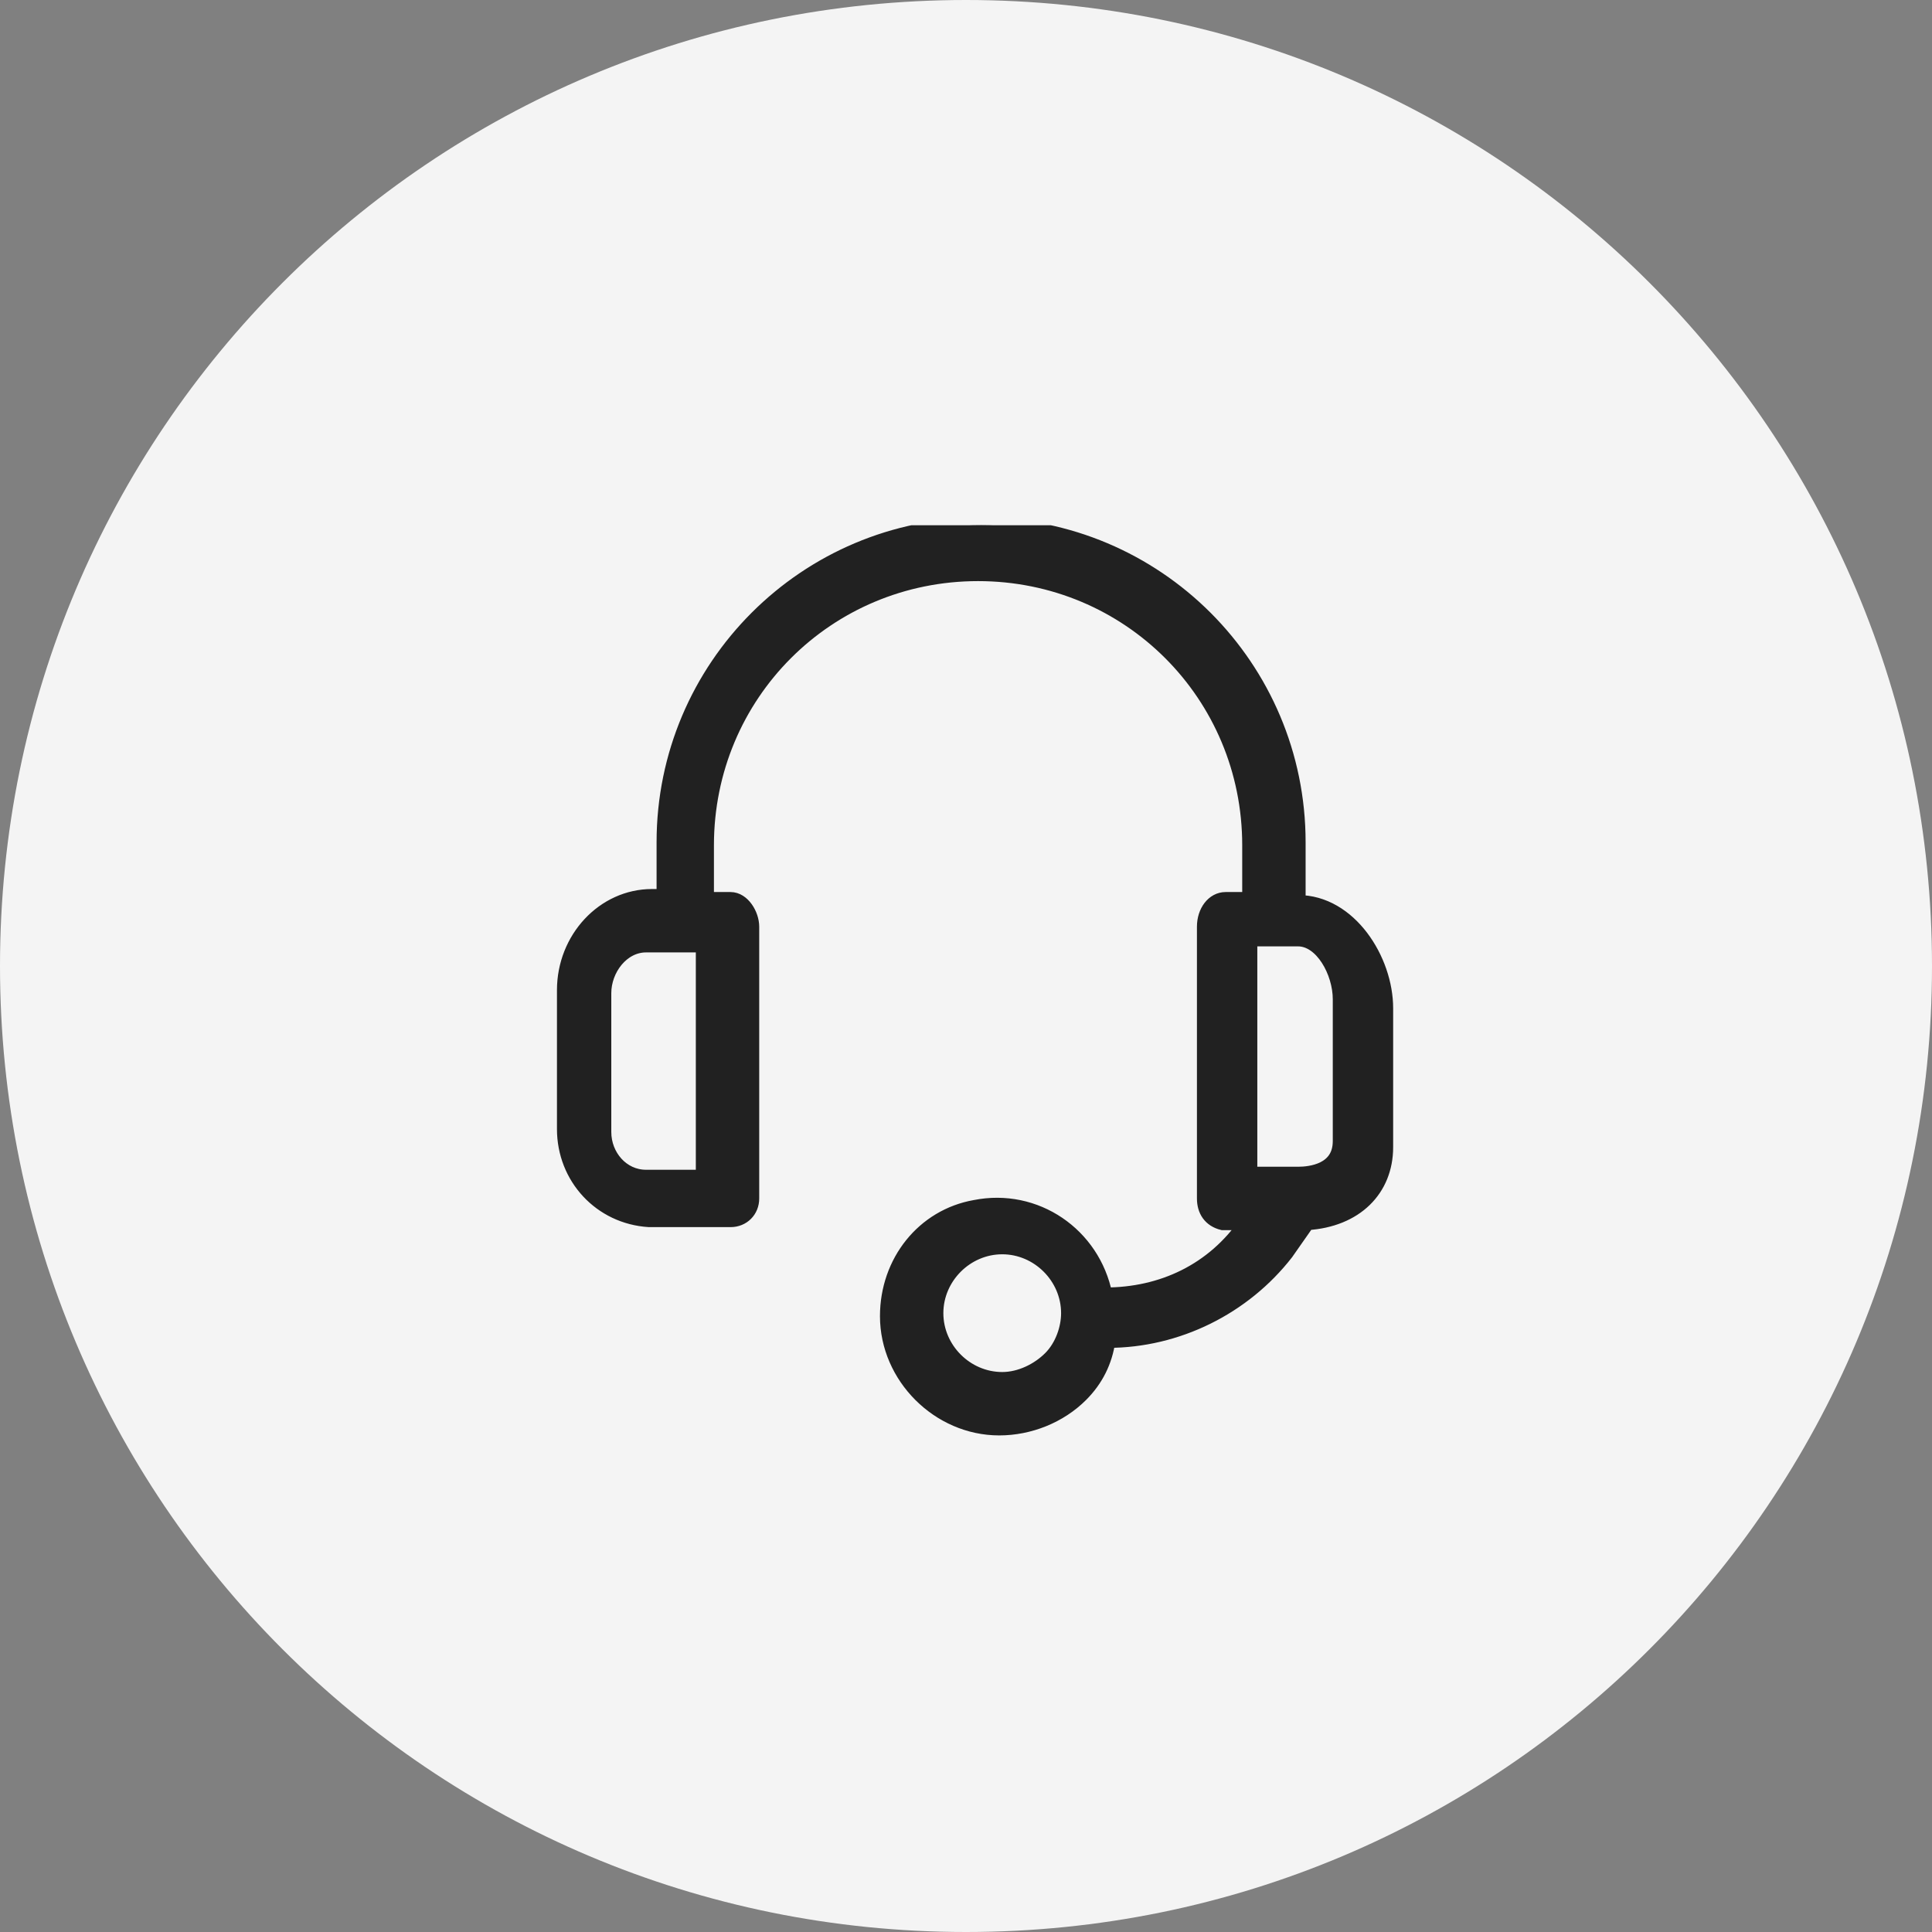
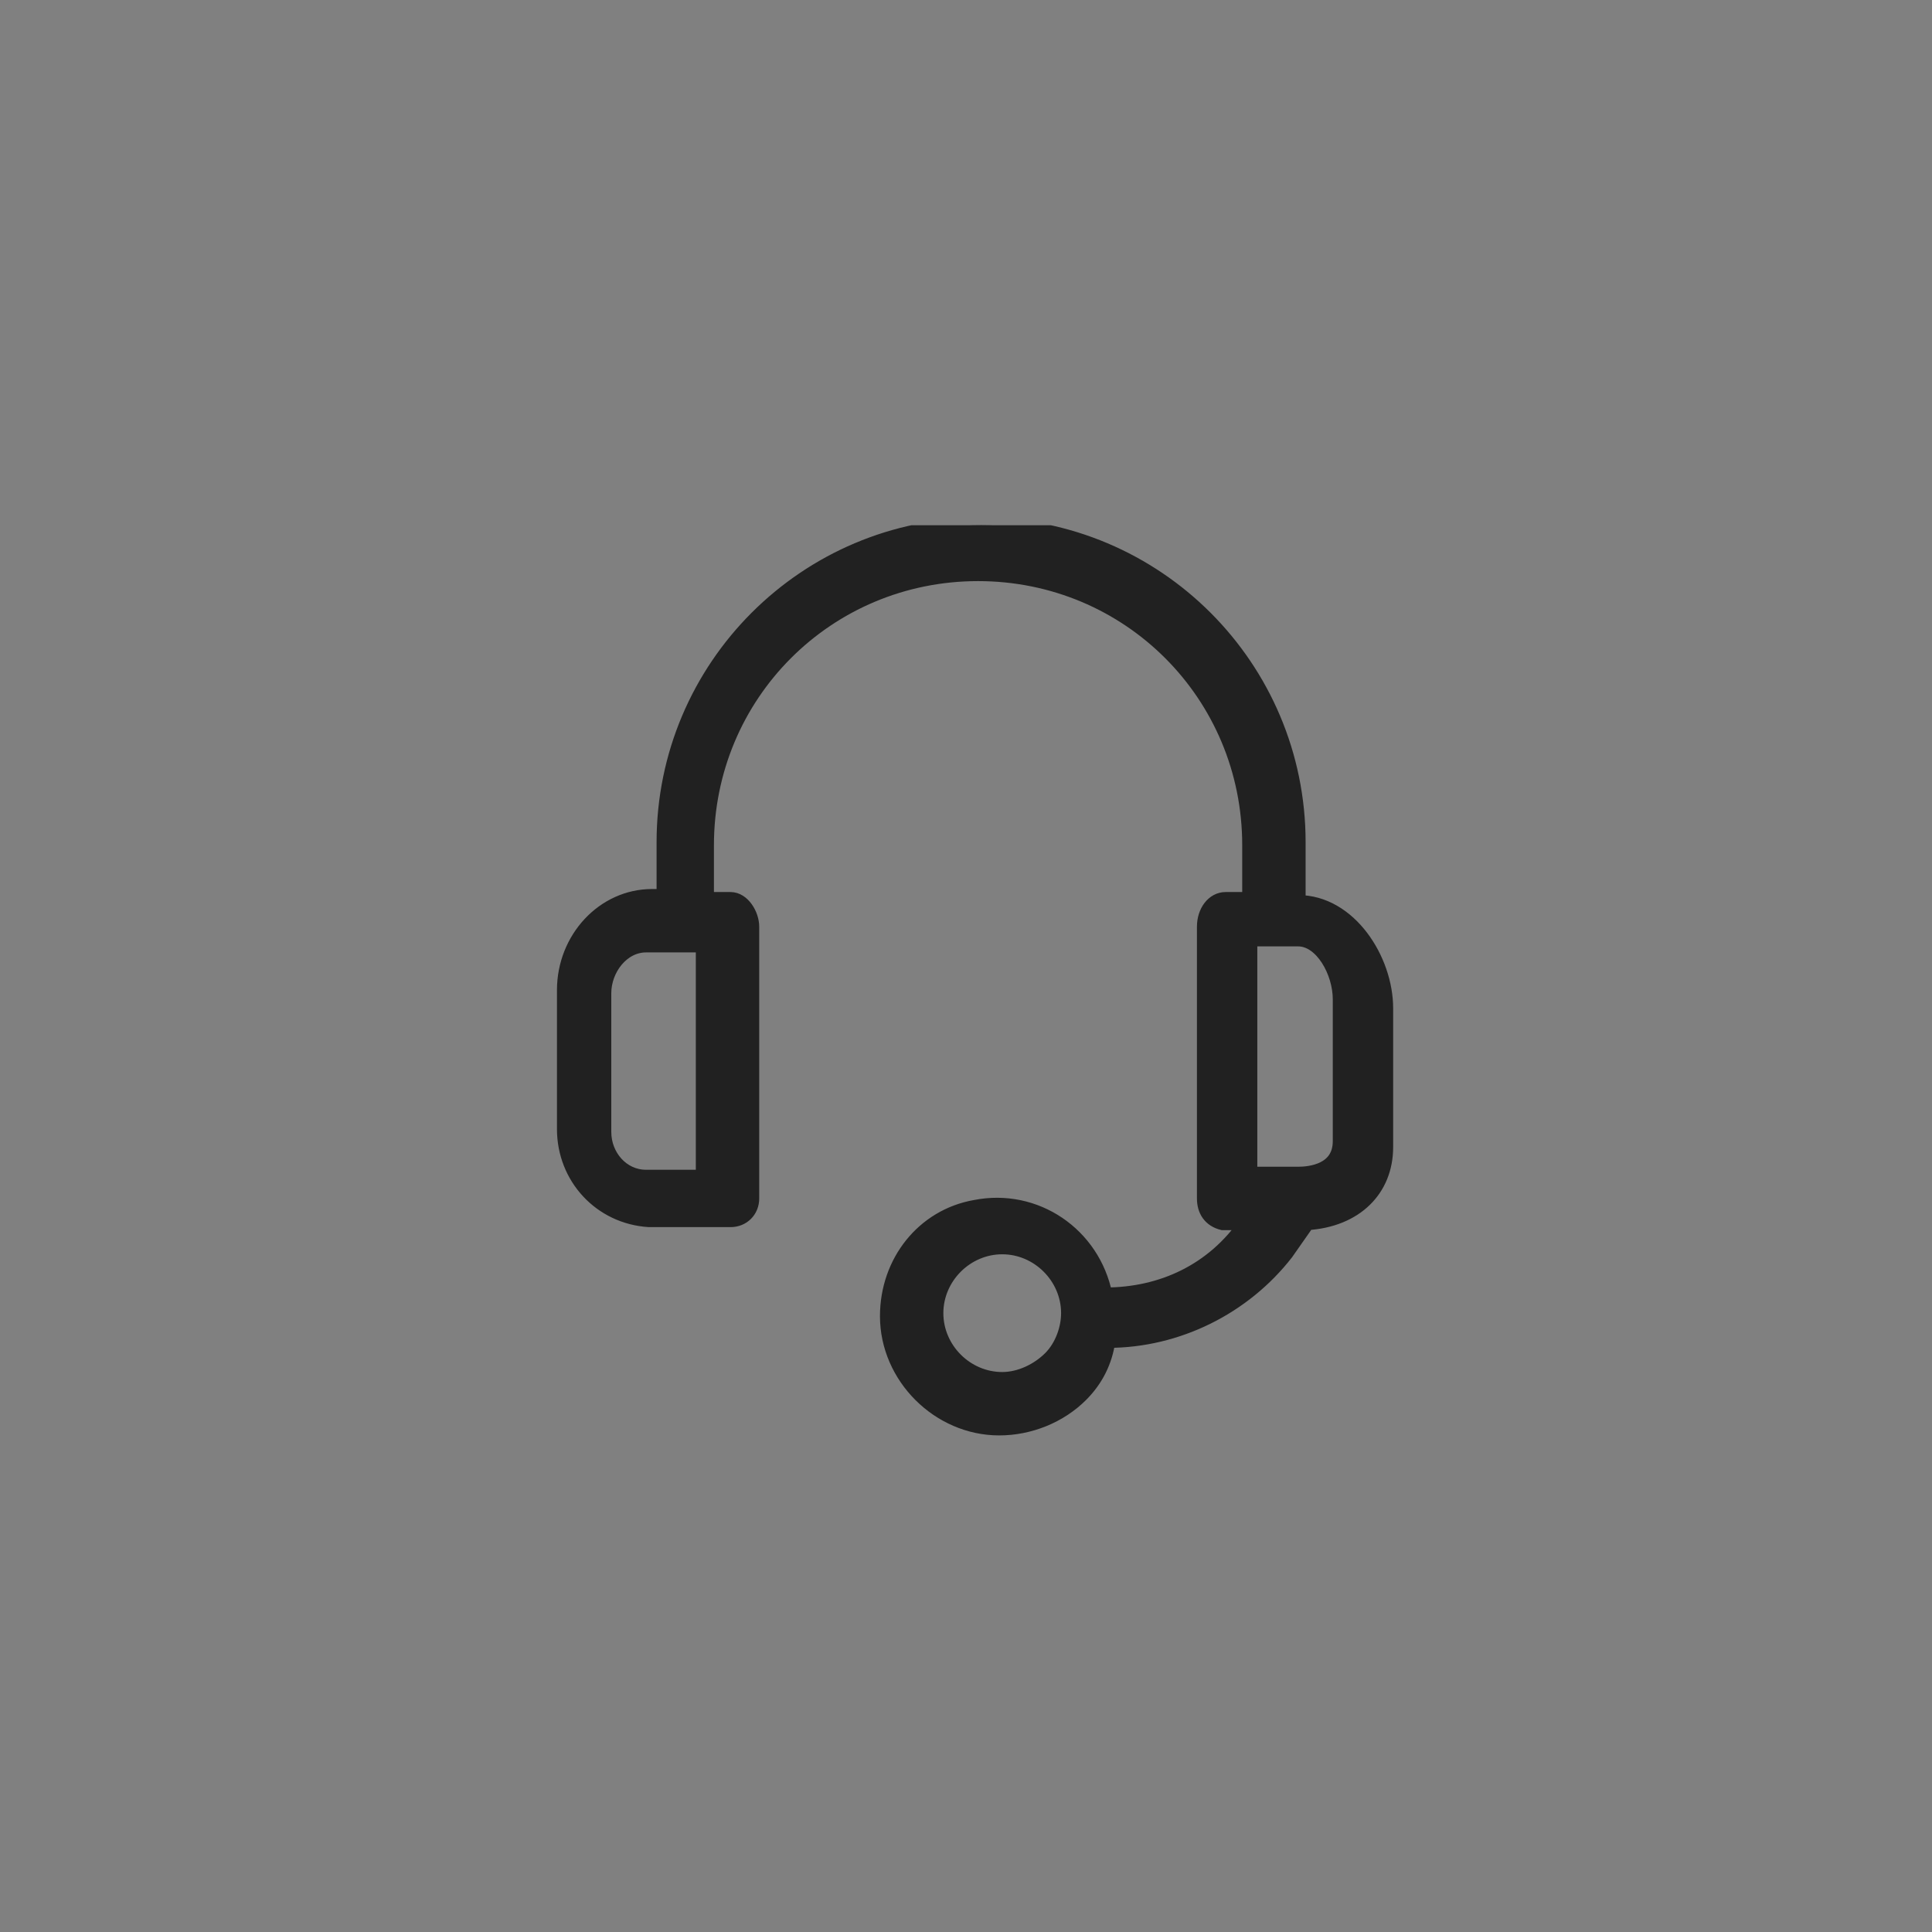
<svg xmlns="http://www.w3.org/2000/svg" id="katman_1" version="1.1" viewBox="0 0 64 64">
  <rect x="0" y="0" width="64" height="64" fill="#808080" stroke="none" />
  <defs>
    <style>
      .st0 {
        fill: none;
      }

      .st1 {
        fill: #f4f4f4;
      }

      .st2 {
        fill: #212121;
        stroke: #212121;
        stroke-width: .5px;
      }

      .st3 {
        clip-path: url(#clippath);
      }
    </style>
    <clipPath id="clippath">
      <polygon class="st0" points="17.3 17.4 47.1 17.4 47.4 48.9 17.6 48.9 17.3 17.4" />
    </clipPath>
  </defs>
-   <path class="st1" d="M32,0h0C49.7,0,64,14.3,64,32h0c0,17.7-14.3,32-32,32h0C14.3,64,0,49.7,0,32h0C0,14.3,14.3,0,32,0Z" />
  <g class="st3">
    <path class="st2" d="M43,29.7h0v-1.8c0-5.8-4.7-10.5-10.5-10.5s-10.5,4.7-10.5,10.5v1.8h-.4c-1.6,0-2.9,1.4-2.9,3.1v4.6c0,1.6,1.2,2.9,2.8,3,0,0,0,0,0,0h2.7c.4,0,.7-.3.7-.7,0,0,0,0,0,0v-9c0-.4-.3-.9-.7-.9h-.8v-1.8c0-5,4-9,9-9s9,4,9,9v1.8h-.8c-.4,0-.7.4-.7.9v9c0,.4.2.7.6.8,0,0,0,0,0,0h.8,0c-1.1,1.6-2.8,2.4-4.7,2.4-.4-2-2.3-3.3-4.3-2.9-1.7.3-2.9,1.8-2.9,3.6,0,2,1.7,3.7,3.7,3.7,1,0,2-.4,2.7-1.1.5-.5.8-1.1.9-1.8,2.3,0,4.5-1.1,5.9-2.9l.7-1c1.6-.1,2.6-1.1,2.6-2.5v-4.6c0-1.6-1.2-3.5-2.9-3.5ZM23.3,39h-1.9c-.8,0-1.4-.7-1.4-1.5,0,0,0,0,0,0v-4.6c0-.8.6-1.6,1.4-1.6h1.9v7.8ZM34.8,45c-.4.4-1,.7-1.6.7-1.2,0-2.2-1-2.2-2.2,0-1.2,1-2.2,2.2-2.2,1.2,0,2.2,1,2.2,2.2h0c0,.5-.2,1.1-.6,1.5ZM44.4,37.8c0,1-1,1.1-1.4,1.1h-1.6v-7.8h1.6c.8,0,1.4,1.1,1.4,2v4.6Z" />
  </g>
</svg>